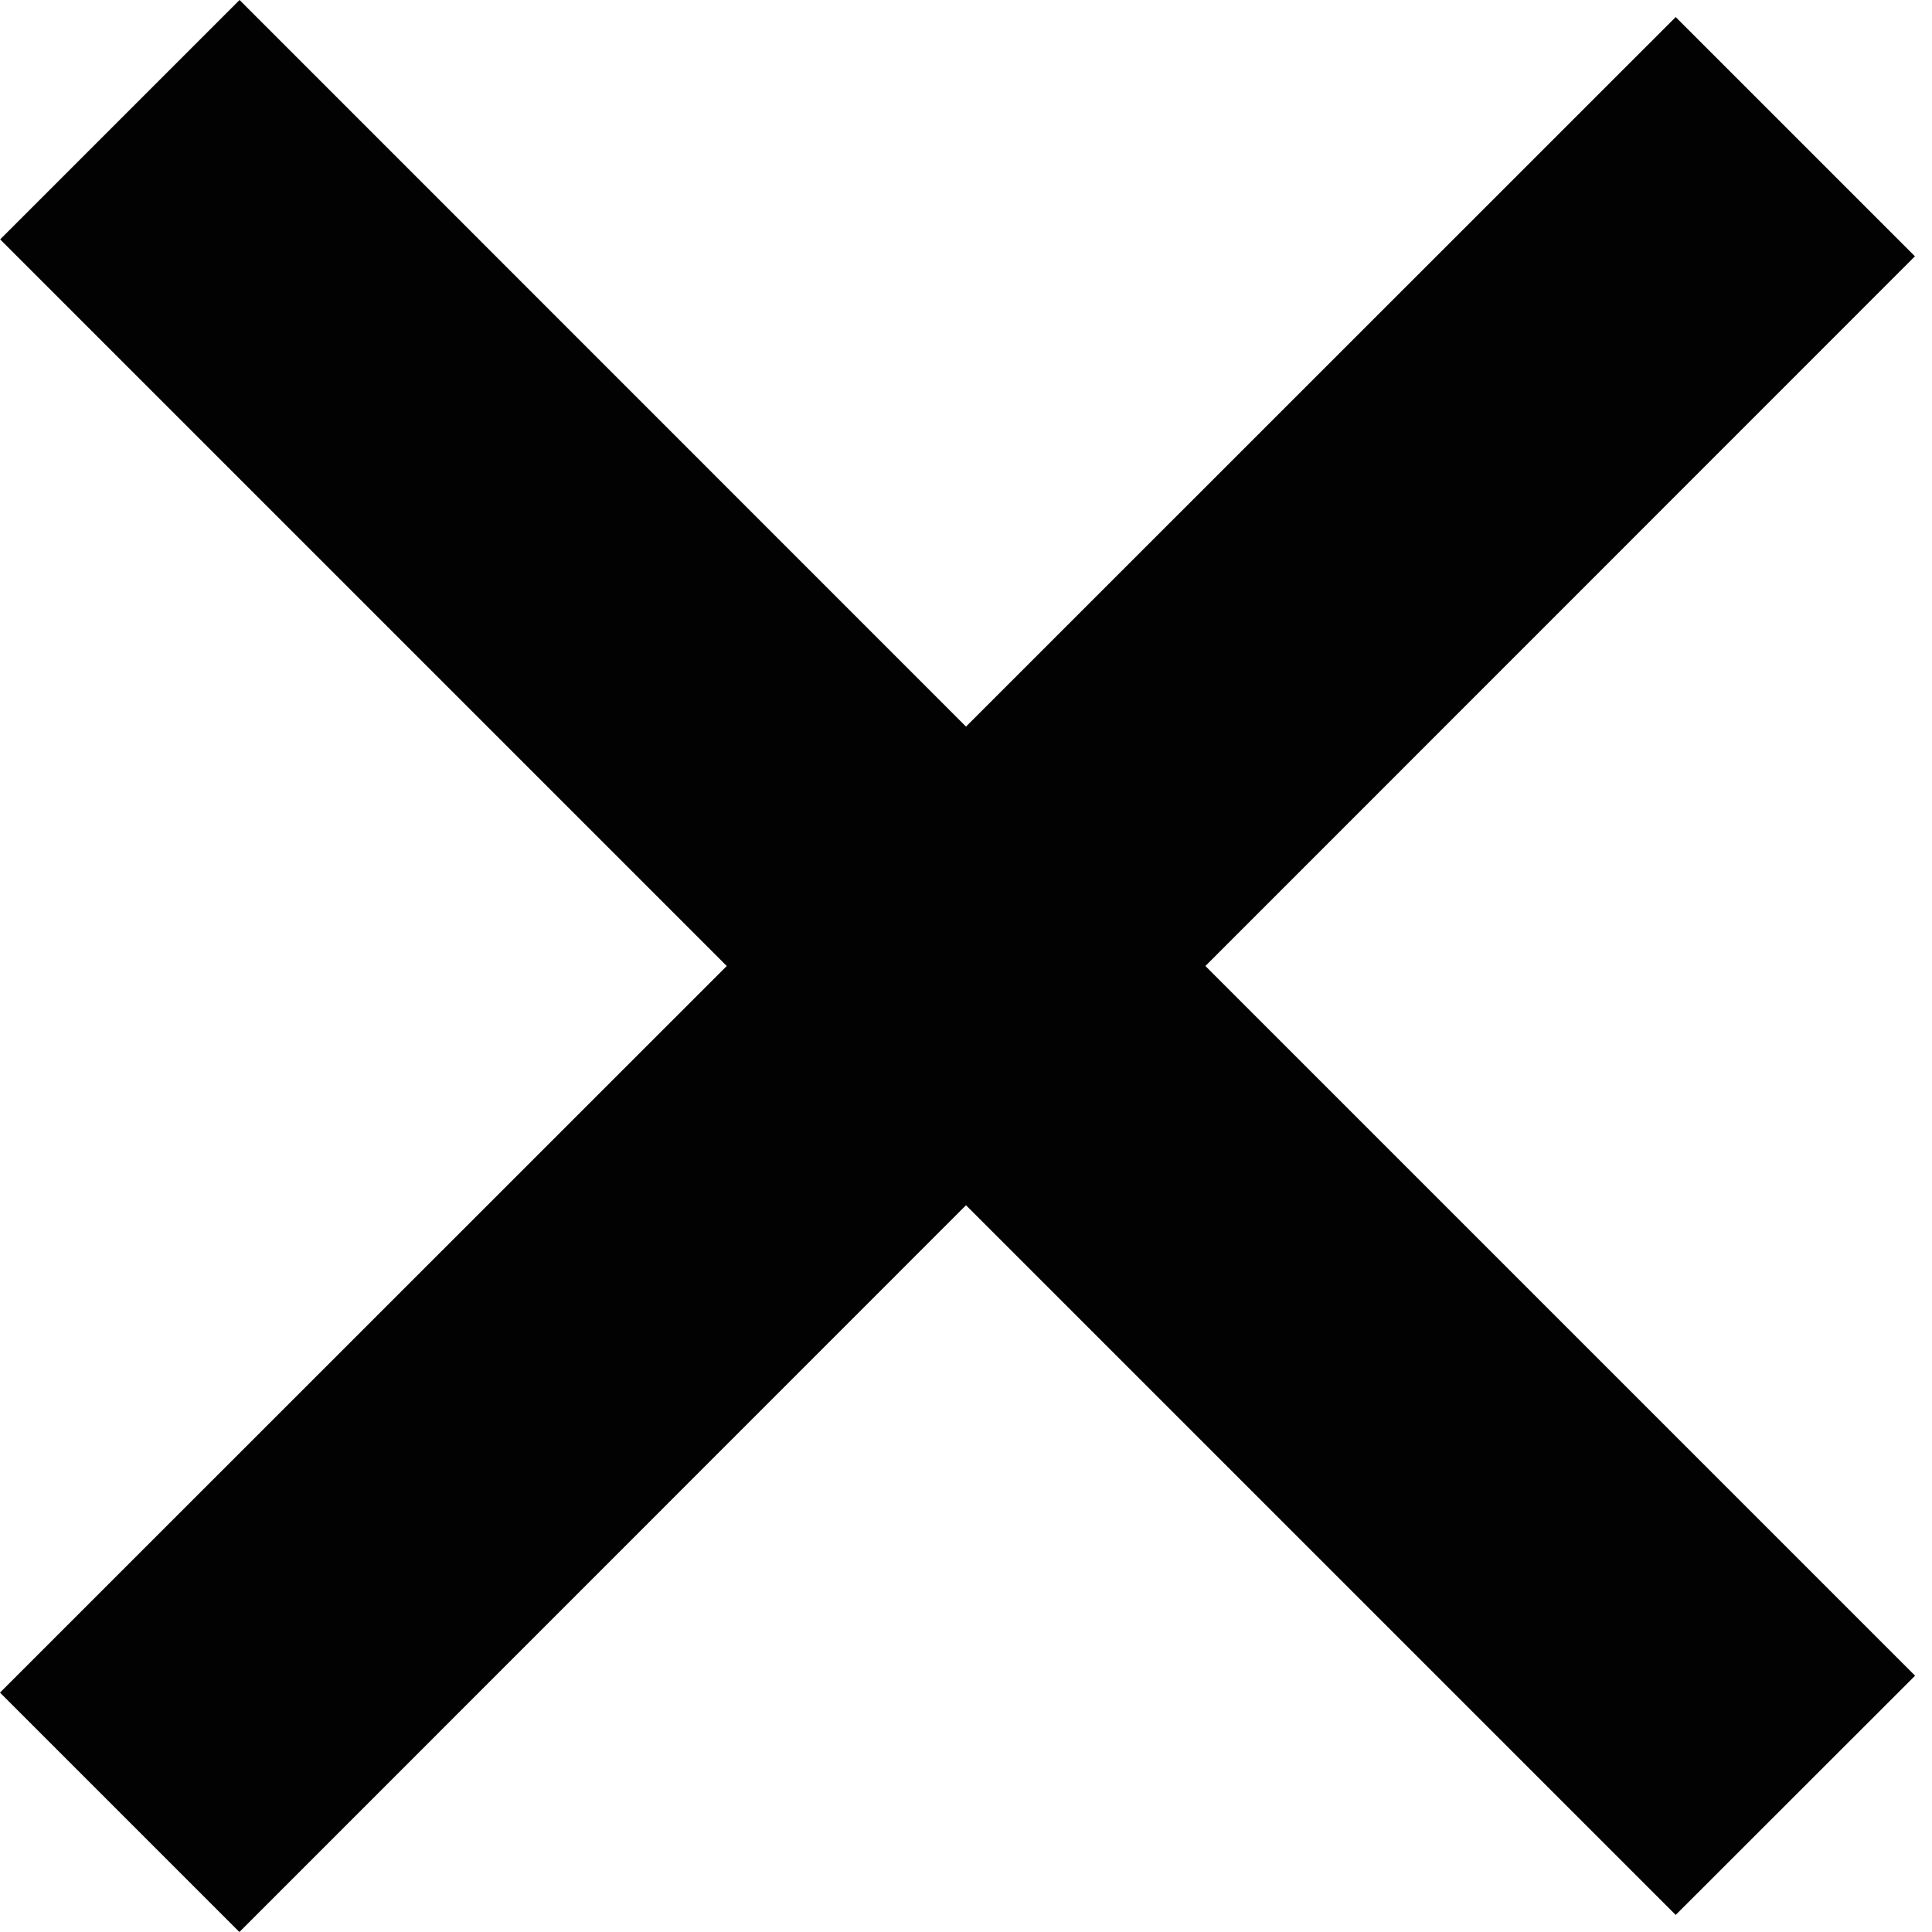
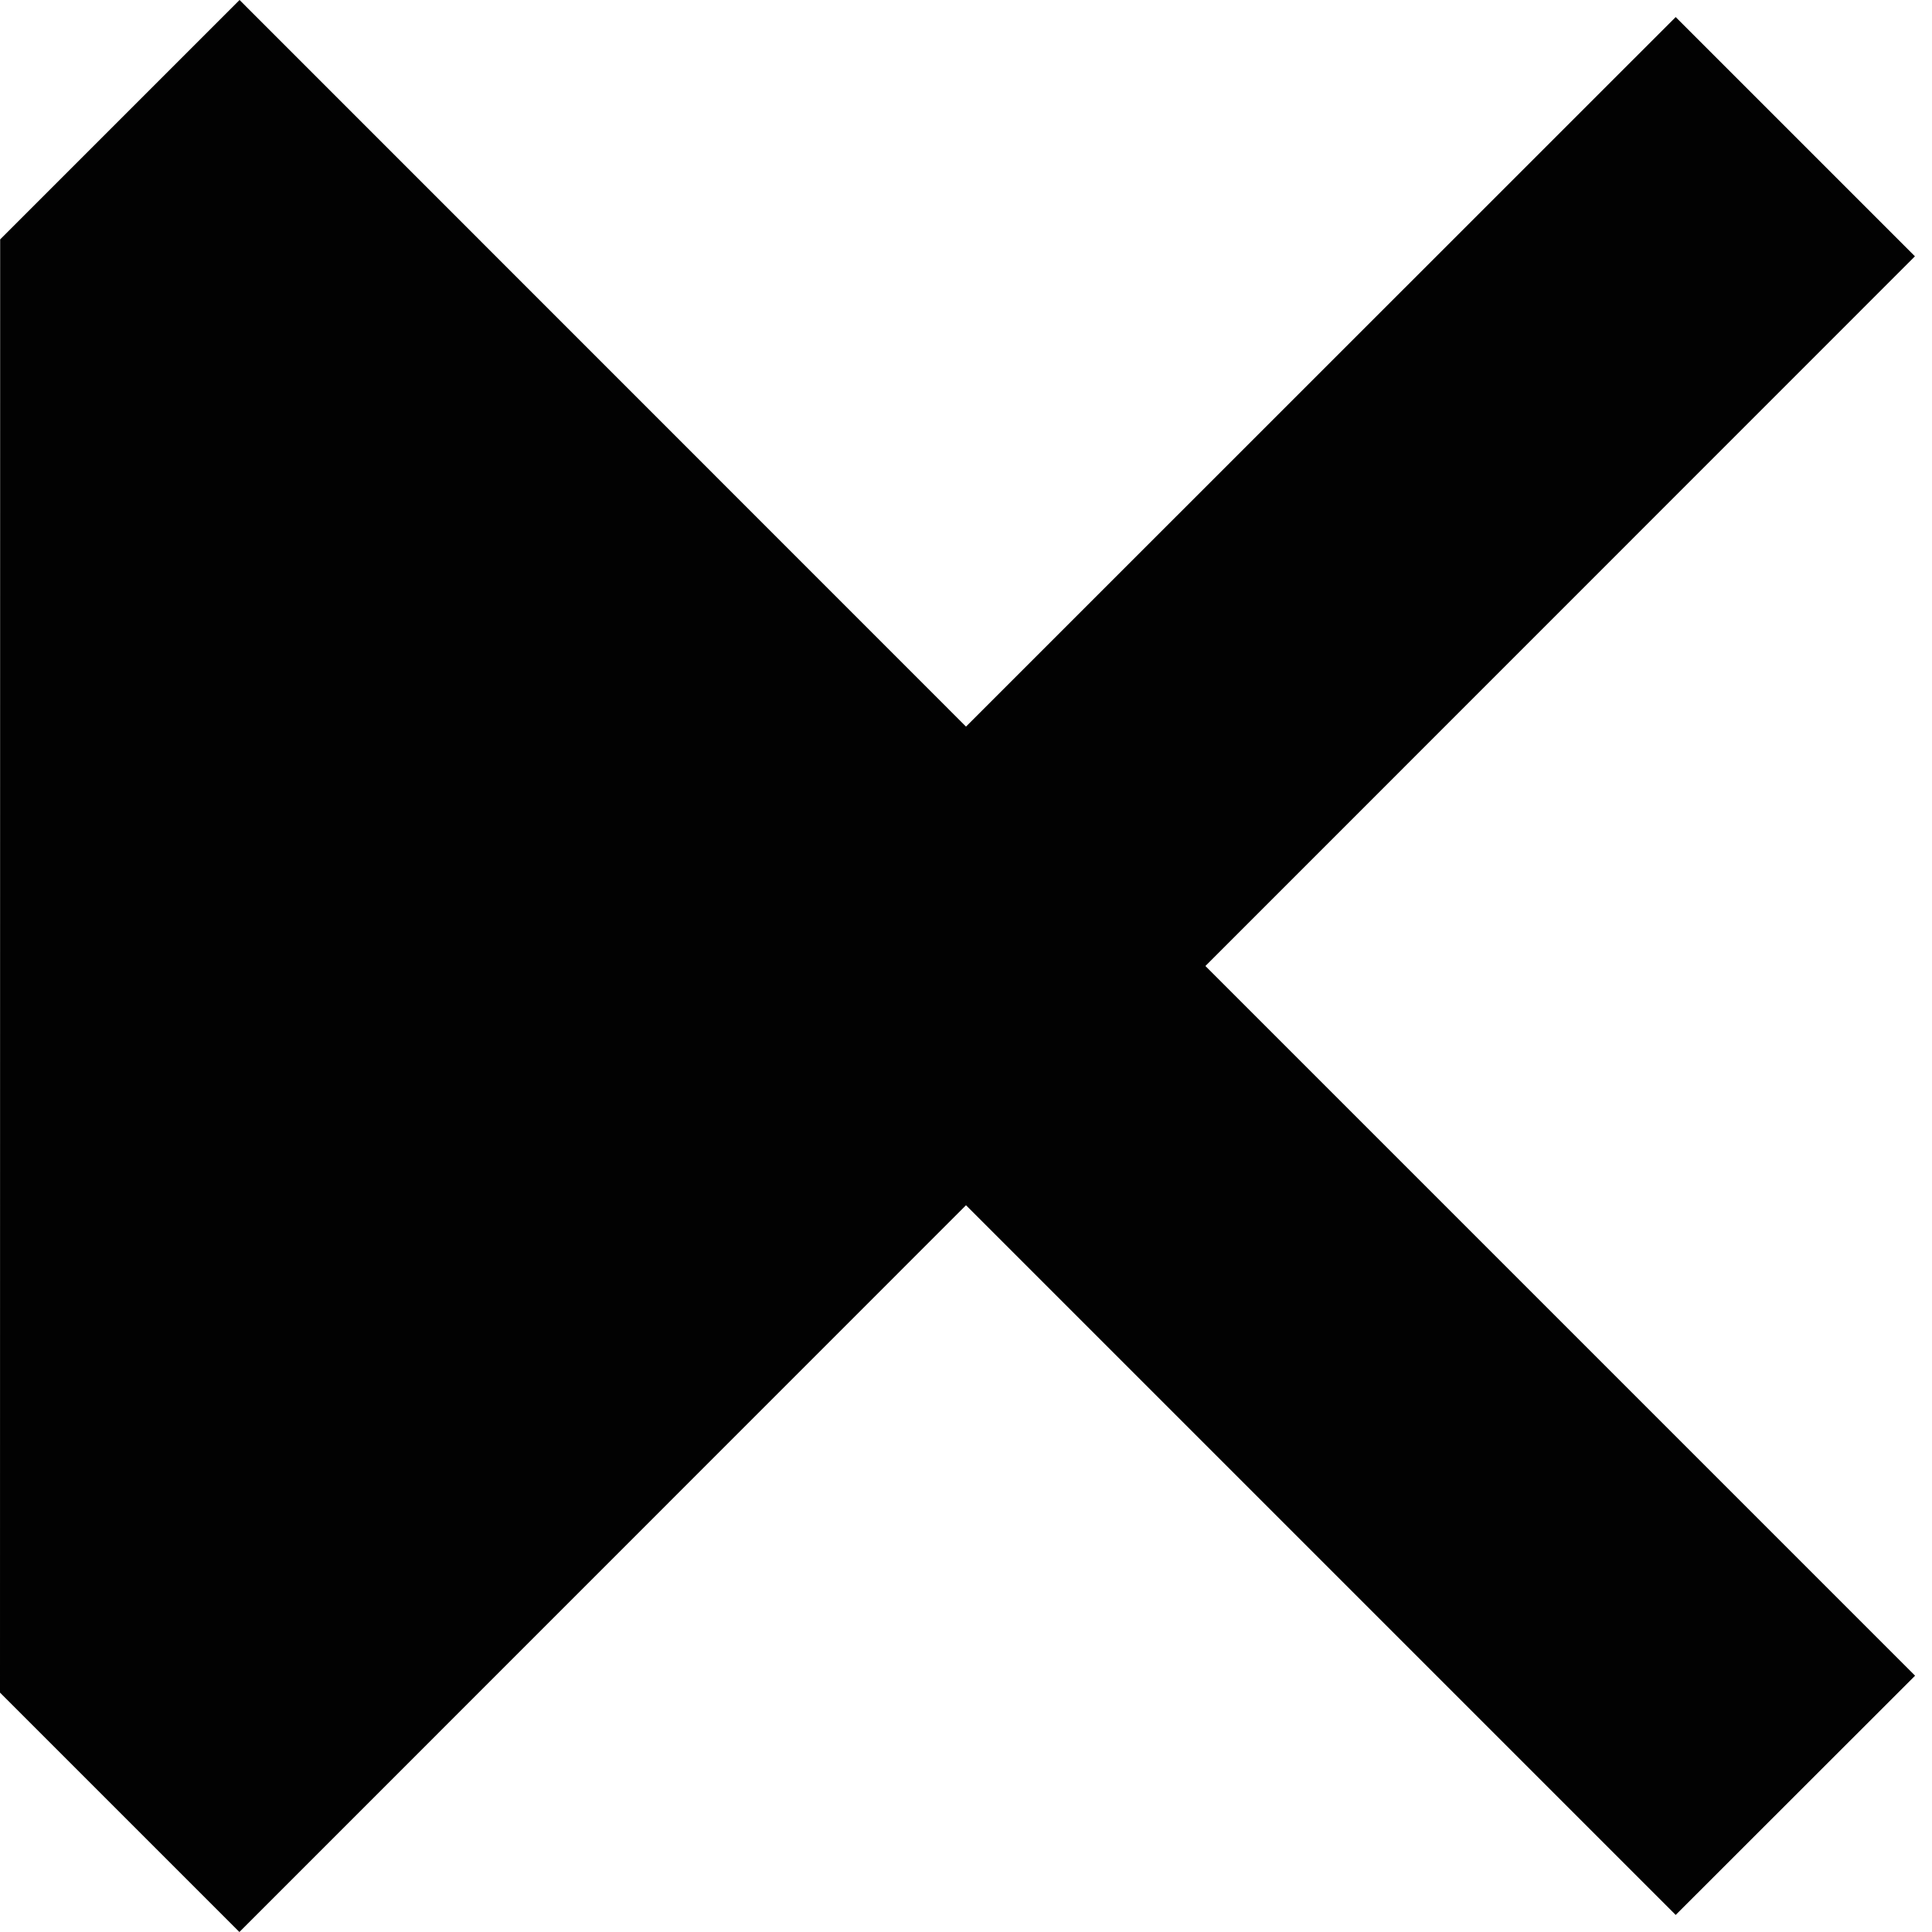
<svg xmlns="http://www.w3.org/2000/svg" width="12" height="12" viewBox="0 0 12 12" fill="none">
-   <path d="M6 4.513L1.488 0L0.001 1.487L4.514 6L0 10.513L1.487 12L6 7.486L10.408 11.894L11.895 10.408L7.487 6L11.894 1.592L10.408 0.106L6 4.513Z" fill="#020202" />
+   <path d="M6 4.513L1.488 0L0.001 1.487L0 10.513L1.487 12L6 7.486L10.408 11.894L11.895 10.408L7.487 6L11.894 1.592L10.408 0.106L6 4.513Z" fill="#020202" />
</svg>